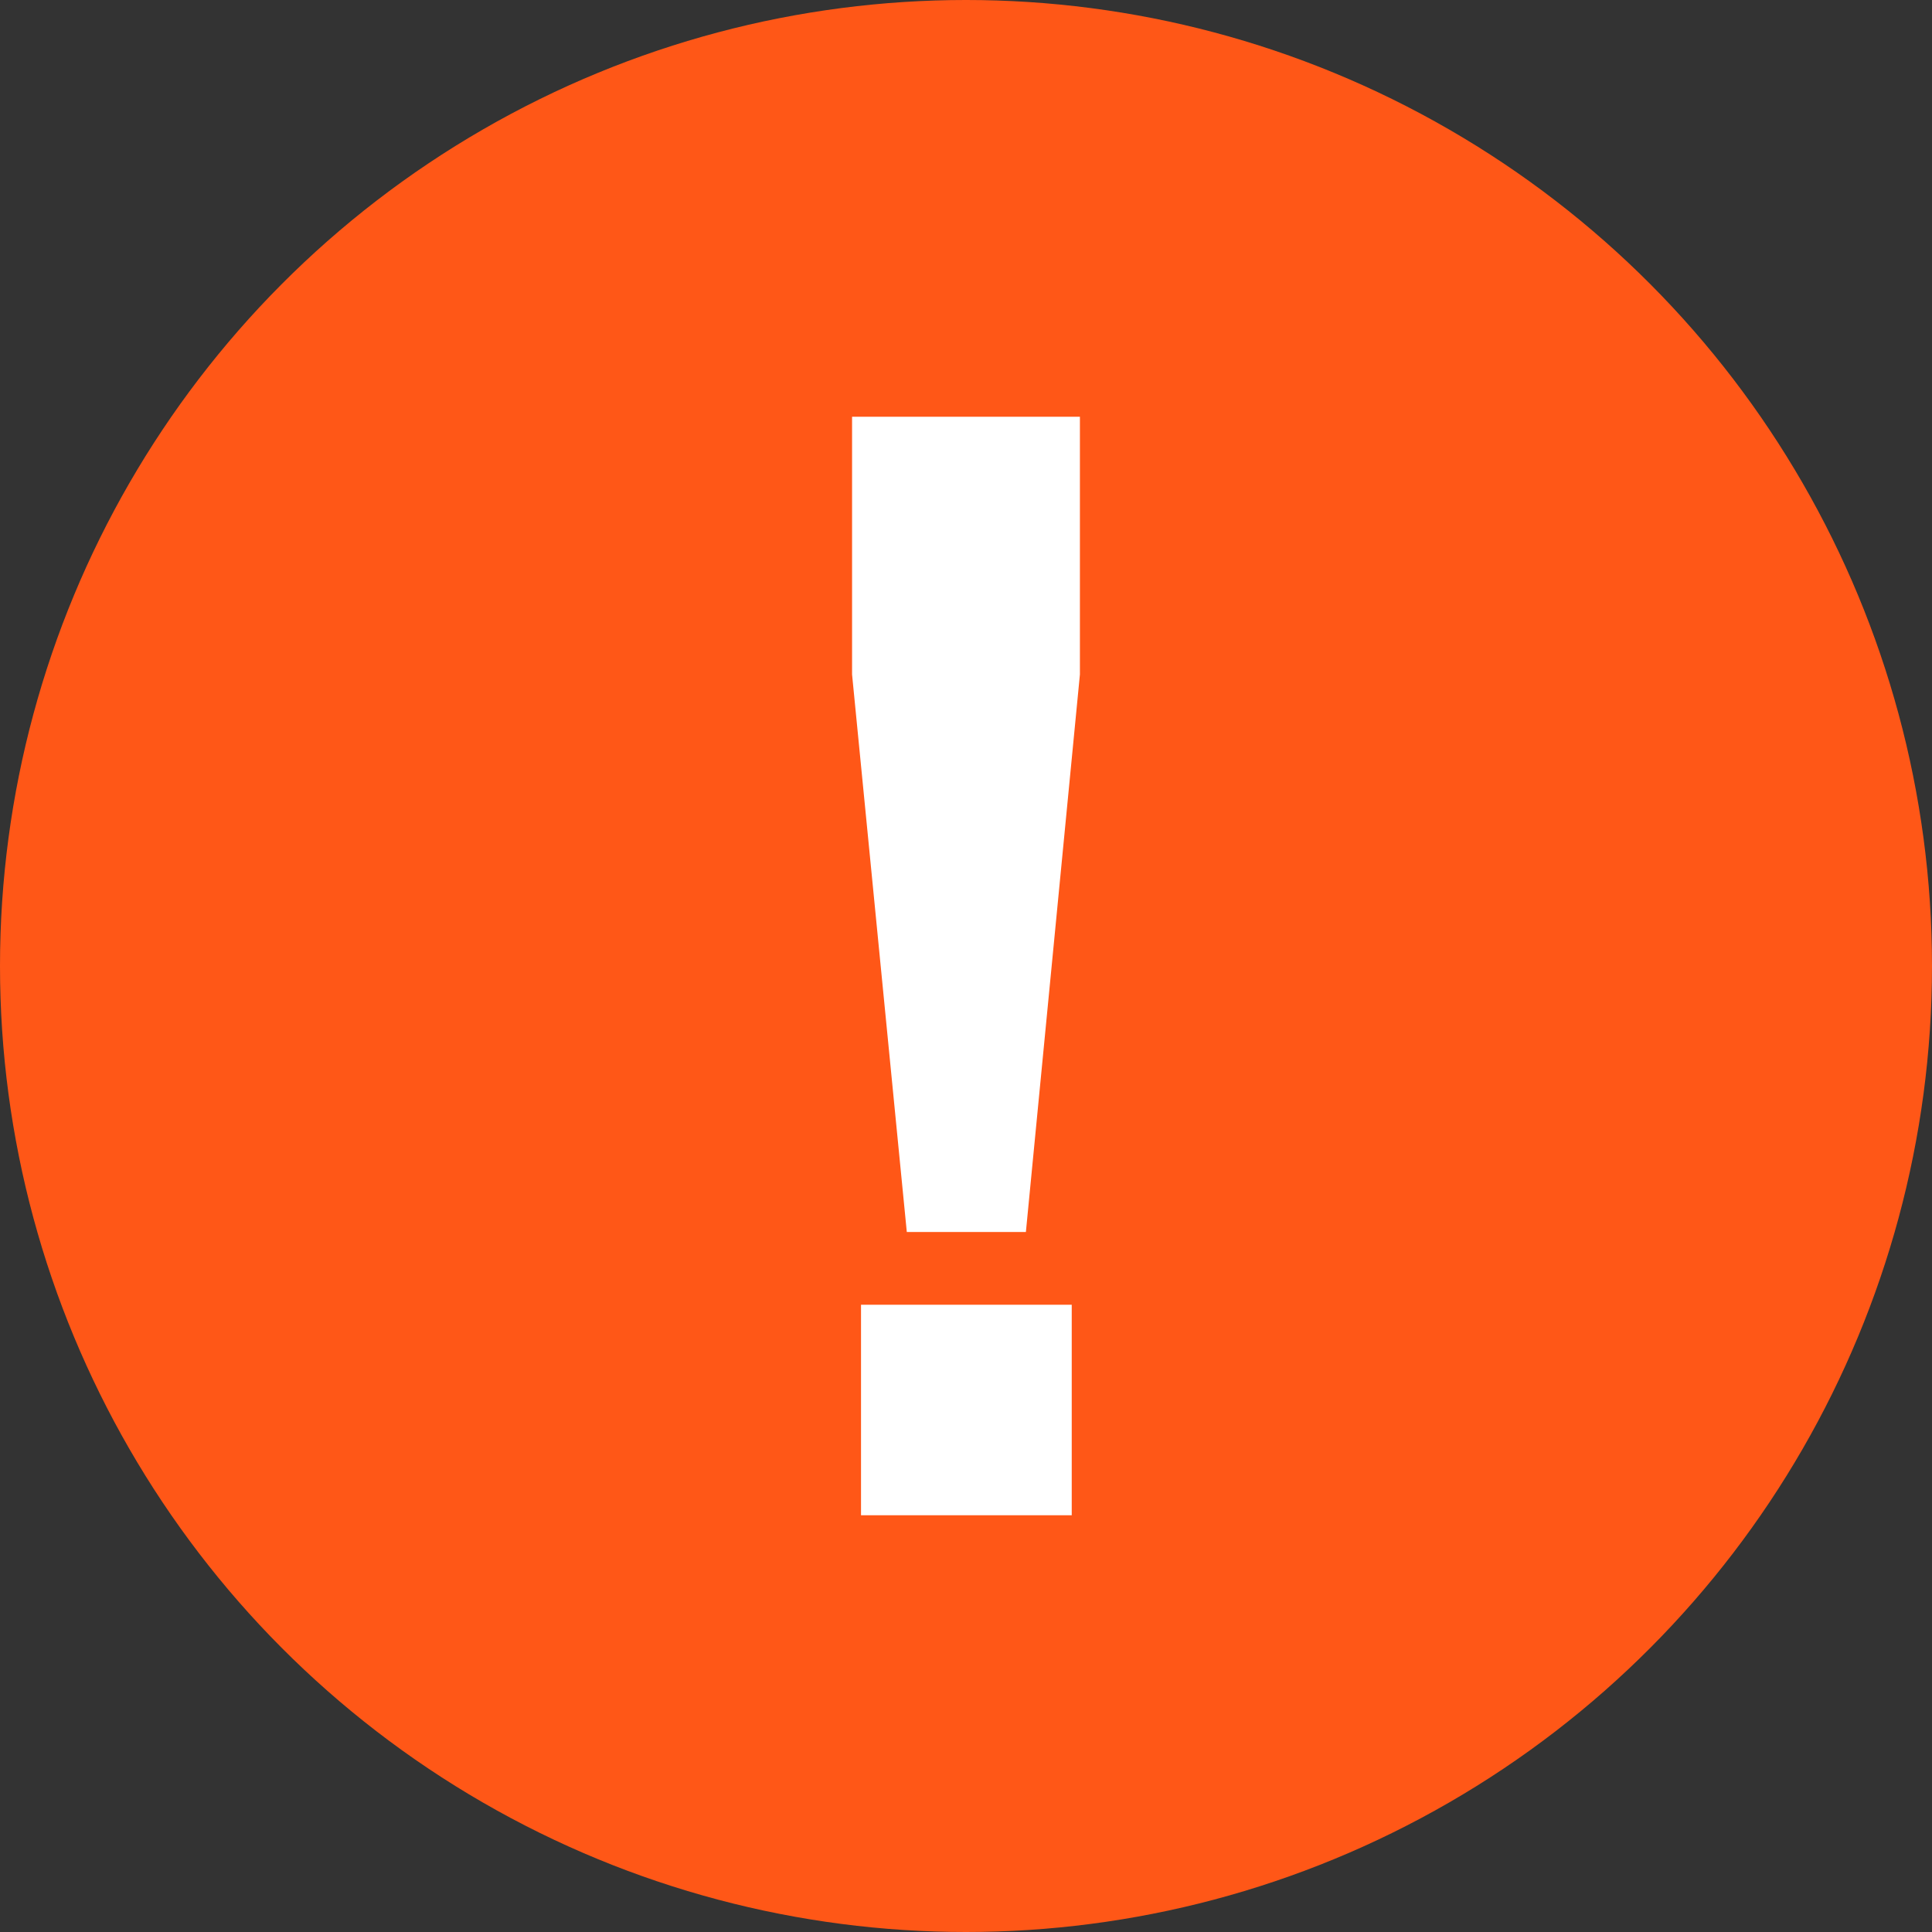
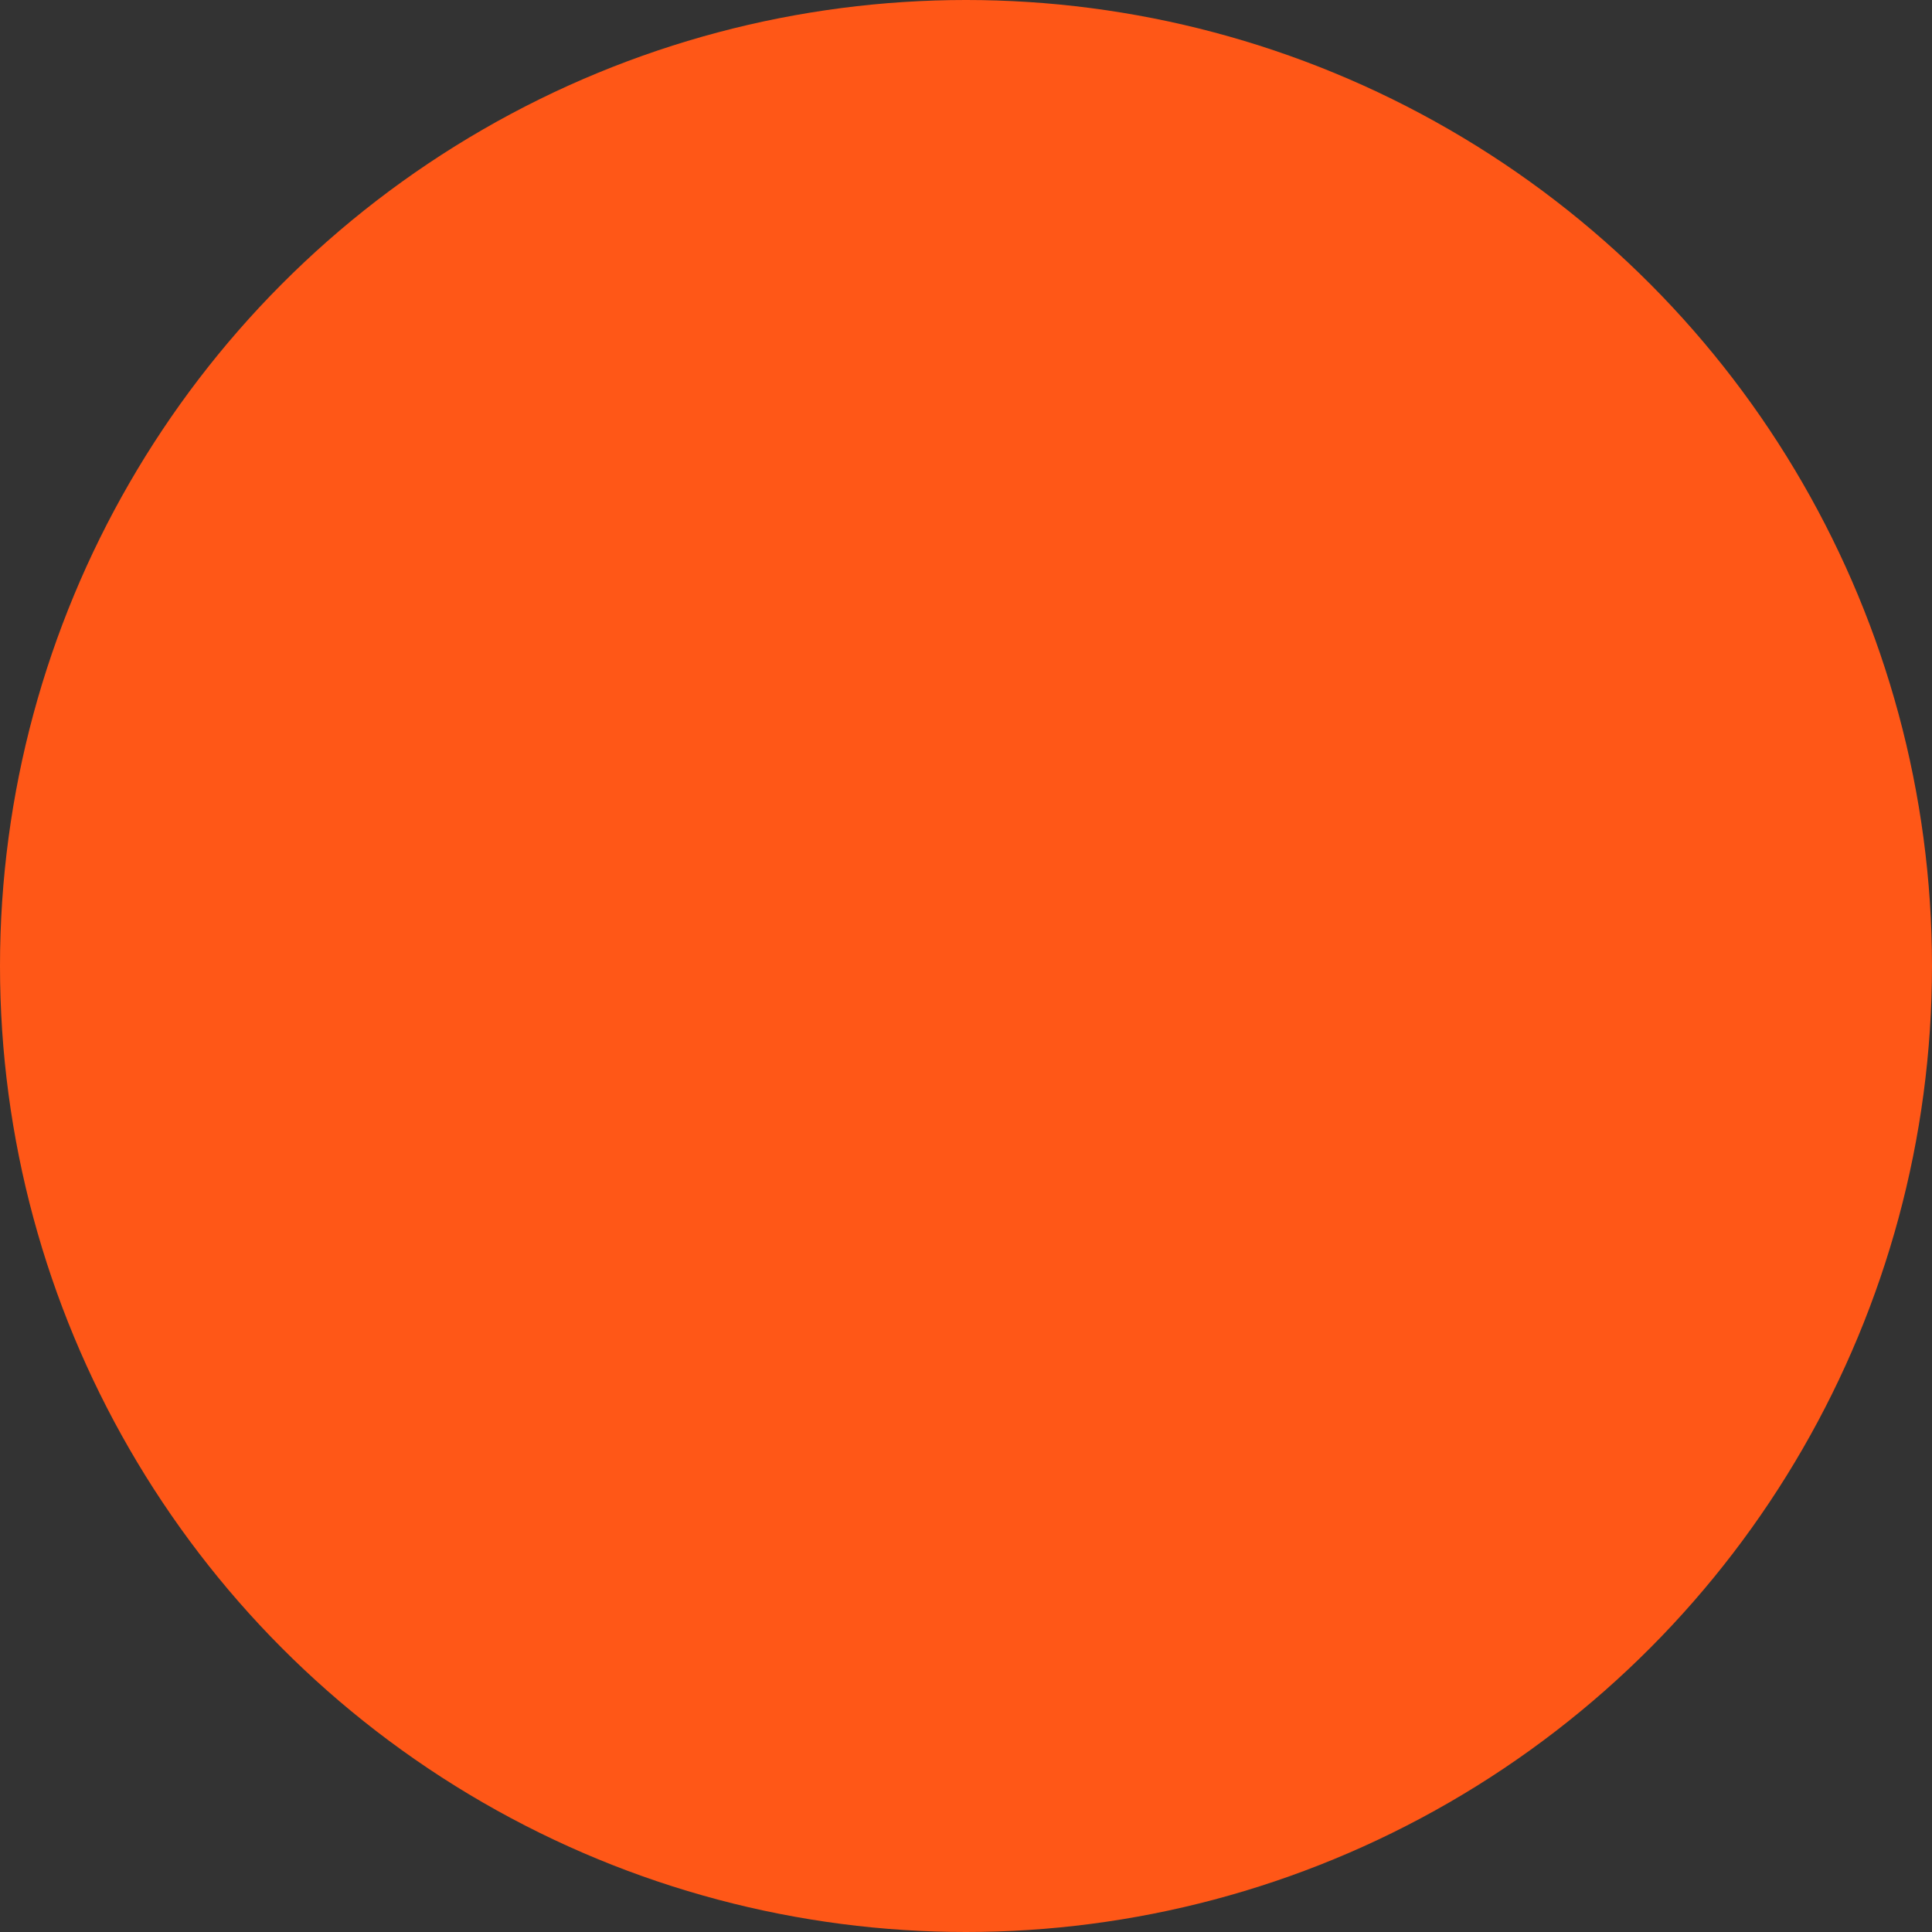
<svg xmlns="http://www.w3.org/2000/svg" id="svg2" viewBox="0 0 100 100">
  <rect x="0" y="0" width="100" height="100" fill="#333333" stroke="none" />
  <defs>
    <style>.cls-1{fill:#fff;}.cls-2{fill:#ff5717;}</style>
  </defs>
  <circle class="cls-2" cx="50" cy="50" r="50" />
-   <path id="path2354" class="cls-1" d="m44.566,67.532h10.907v10.898h-10.907v-10.898Zm2.37-3.764l-2.833-28.857v-13.341h11.793v13.341l-2.796,28.857h-6.164Z" />
</svg>